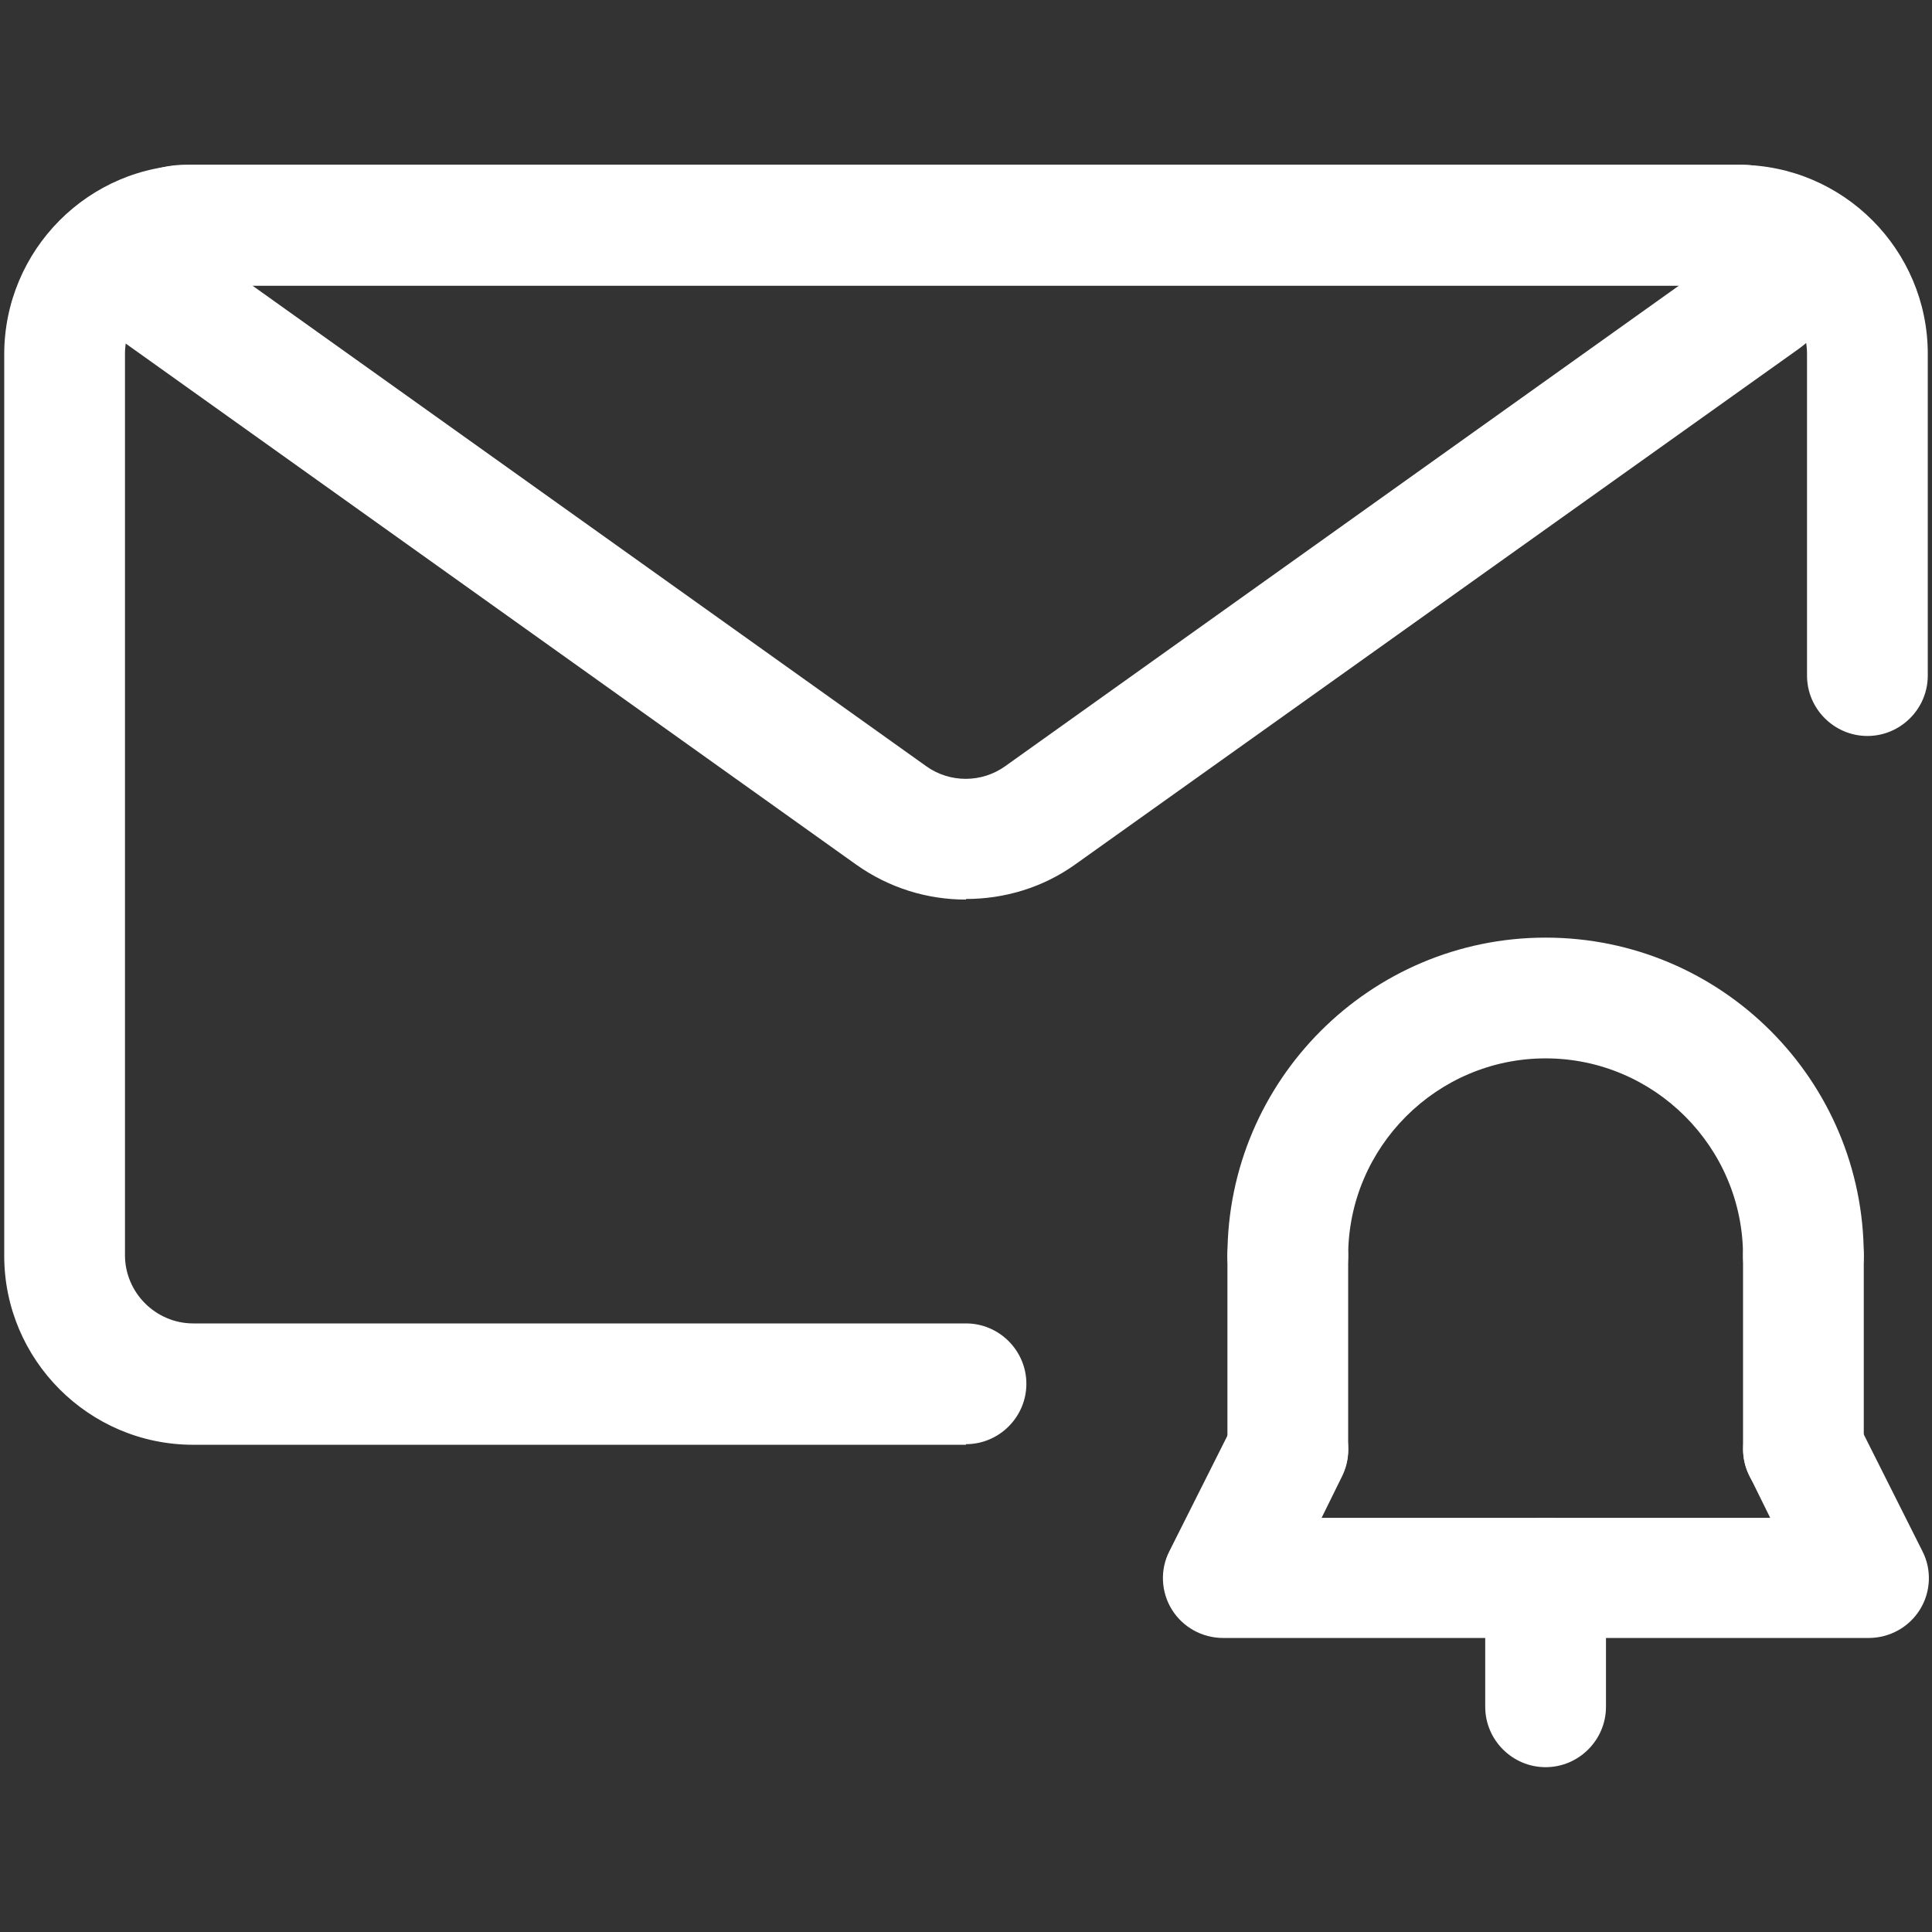
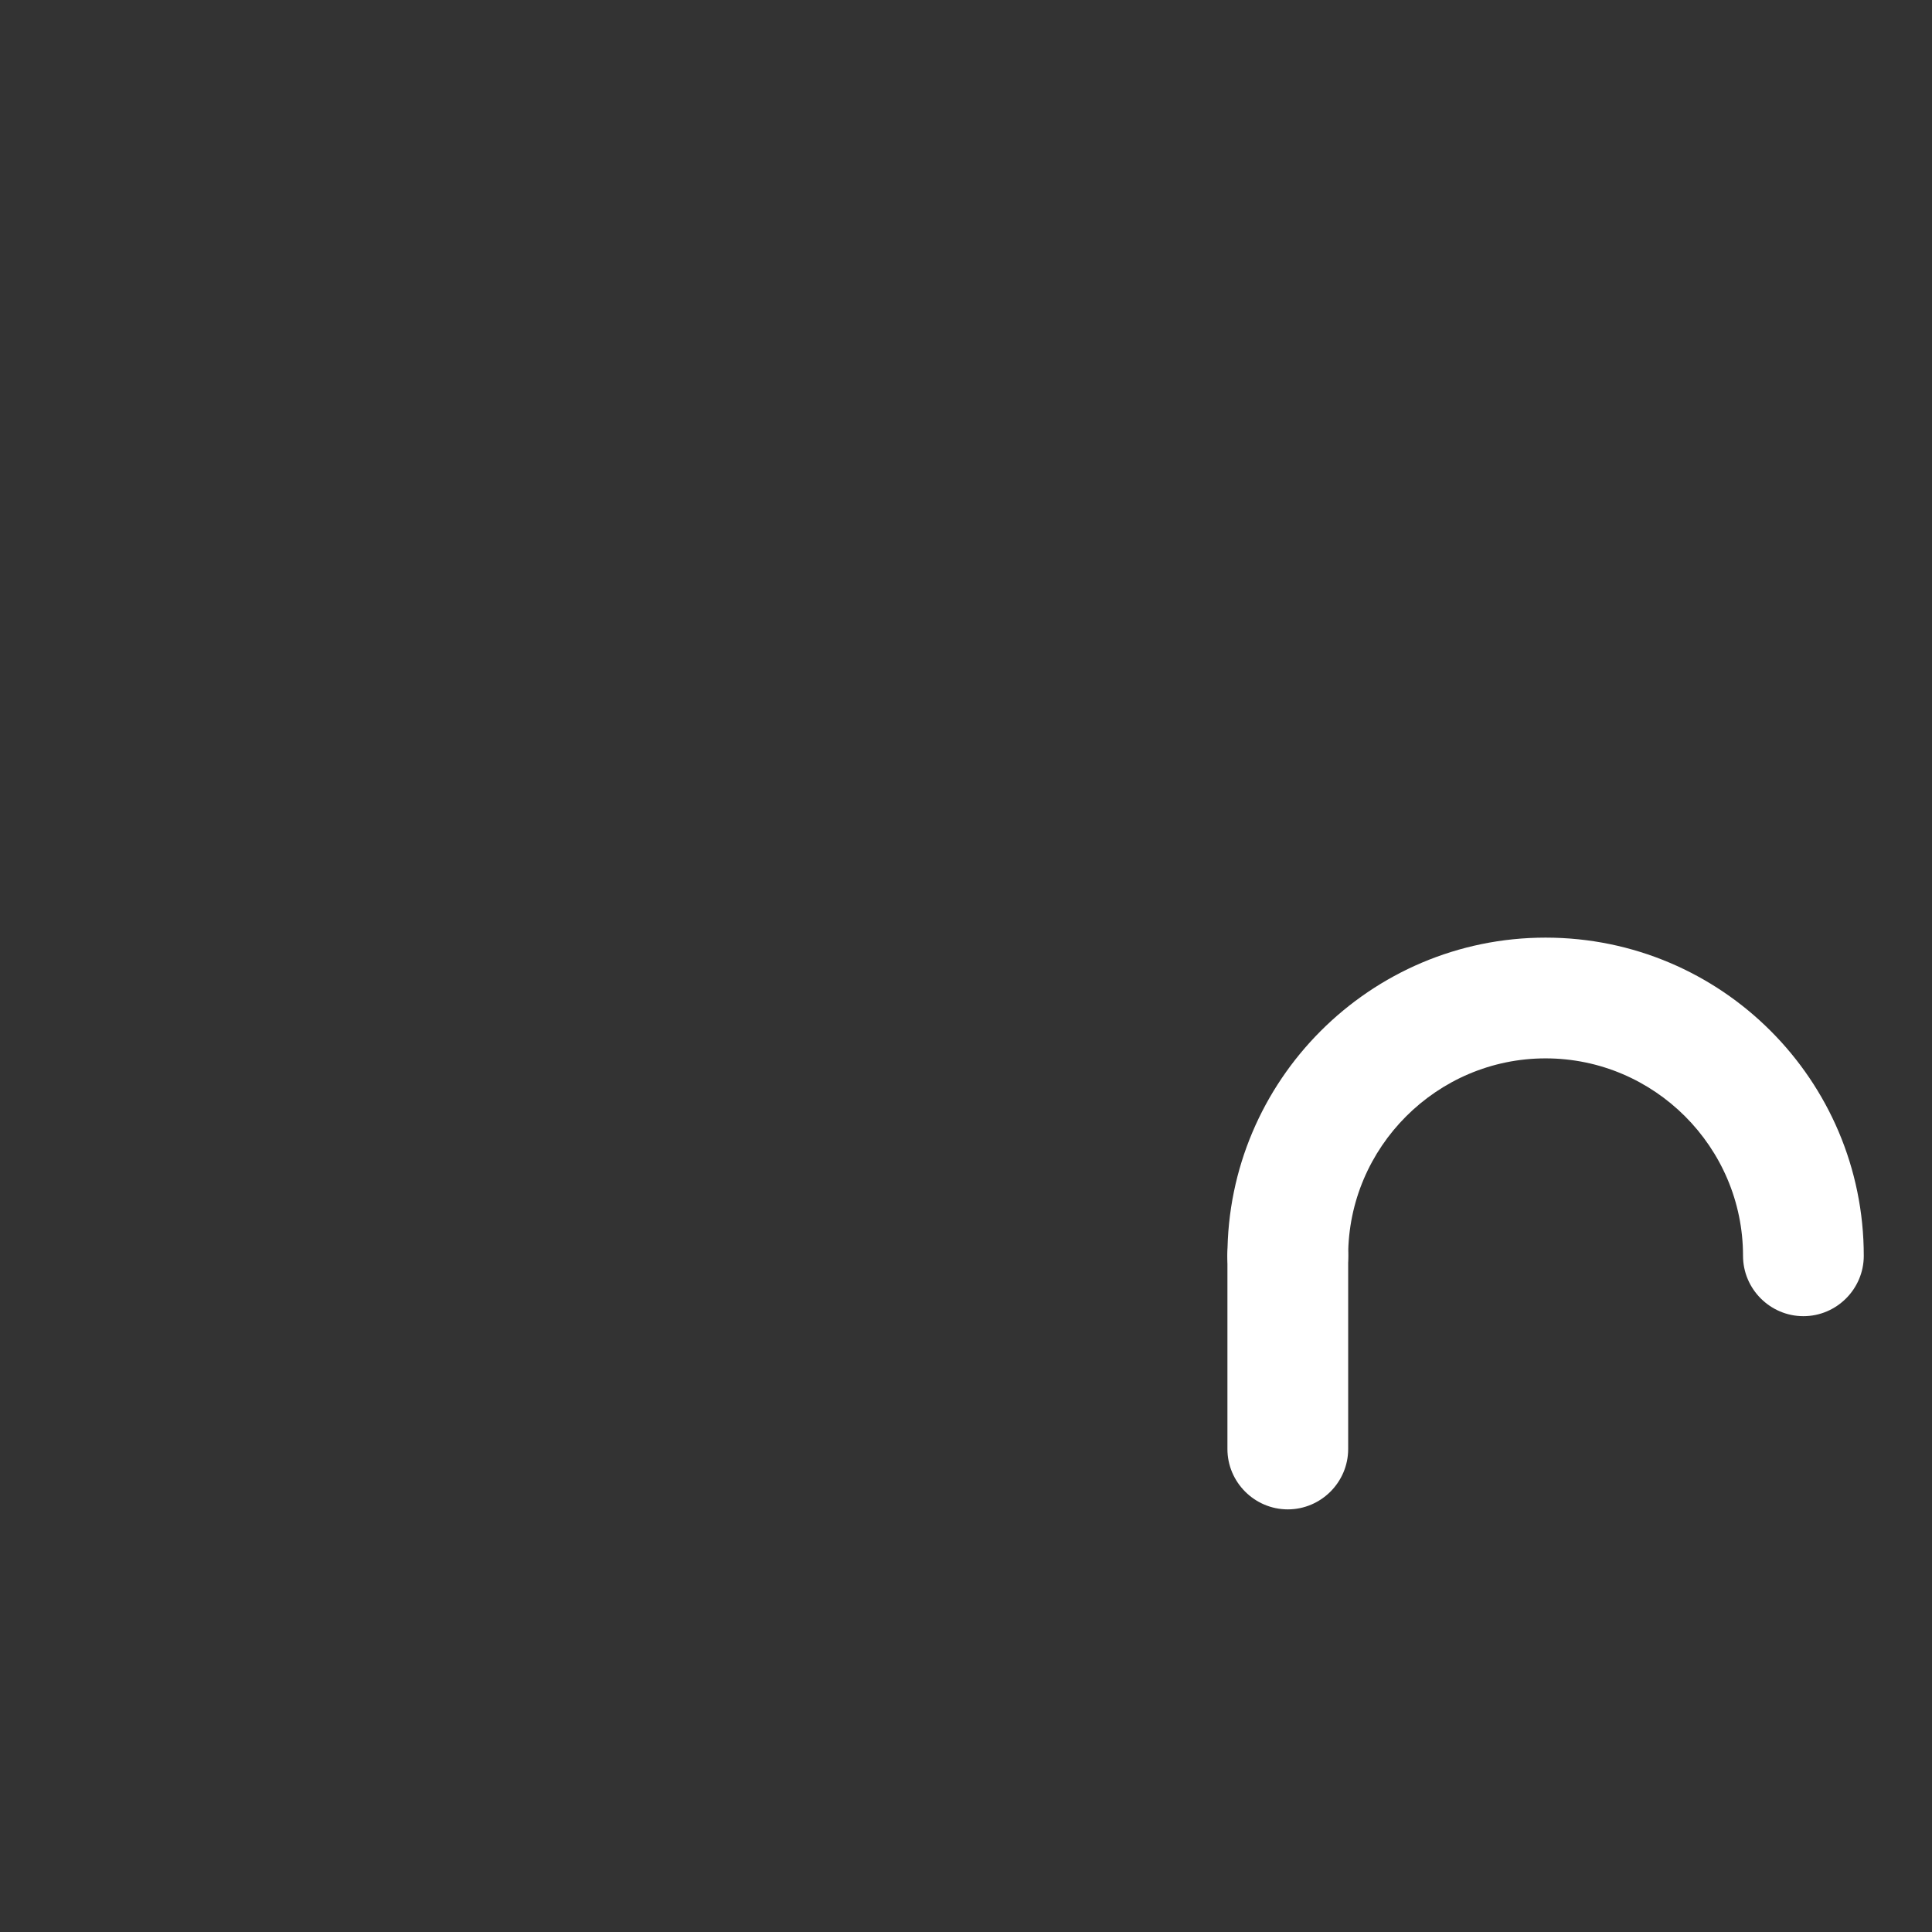
<svg xmlns="http://www.w3.org/2000/svg" id="WHITE" viewBox="0 0 32 32">
  <rect x="0" y="0" width="32" height="32" fill="#333333" stroke="none" />
  <defs>
    <style>
      .cls-1 {
        fill: none;
      }

      .cls-2 {
        clip-path: url(#clippath);
      }

      .cls-3 {
        fill: #fff;
      }
    </style>
    <clipPath id="clippath">
      <rect class="cls-1" width="32" height="32" />
    </clipPath>
  </defs>
  <g class="cls-2">
    <g>
-       <path class="cls-3" d="m16,23.93H3.2c-1.73,0-3.13-1.41-3.13-3.13V5.87C.07,4.14,1.47,2.73,3.2,2.73h25.6c1.73,0,3.13,1.41,3.13,3.13v5.33c0,.55-.45,1-1,1s-1-.45-1-1v-5.33c0-.62-.51-1.13-1.13-1.13H3.2c-.62,0-1.13.51-1.13,1.13v14.93c0,.62.51,1.13,1.13,1.13h12.8c.55,0,1,.45,1,1s-.45,1-1,1Z" />
-       <path class="cls-3" d="m16,14.9c-.64,0-1.27-.19-1.82-.58L2.11,5.71c-.59-.41-.83-1.15-.61-1.84.22-.68.85-1.14,1.56-1.14h25.74c.7-.02,1.38.46,1.61,1.16.23.7-.02,1.46-.62,1.89,0,0,0,0,0,0l-11.97,8.53c-.54.39-1.18.58-1.82.58ZM4.18,4.73l11.16,7.96c.39.28.92.28,1.31,0l11.16-7.96H4.18Zm25.02.24h0,0Zm-26.14-.24h0,0Zm25.74,0h0,0Zm-25.54-.65h0s0,0,0,0Z" />
-       <path class="cls-3" d="m30.93,27.13h-10.67c-.35,0-.67-.18-.85-.47s-.2-.66-.04-.97l1.07-2.13c.25-.49.85-.69,1.34-.45.49.25.69.85.45,1.34l-.34.69h7.43l-.34-.69c-.25-.49-.05-1.09.45-1.34s1.1-.05,1.34.45l1.07,2.13c.16.31.14.68-.04.97s-.5.47-.85.47Z" />
-       <path class="cls-3" d="m25.6,29.27c-.55,0-1-.45-1-1v-2.13c0-.55.45-1,1-1s1,.45,1,1v2.13c0,.55-.45,1-1,1Z" />
      <path class="cls-3" d="m29.87,21.8c-.55,0-1-.45-1-1,0-1.8-1.47-3.27-3.27-3.27s-3.27,1.47-3.27,3.27c0,.55-.45,1-1,1s-1-.45-1-1c0-2.9,2.36-5.27,5.27-5.27s5.27,2.36,5.27,5.27c0,.55-.45,1-1,1Z" />
      <path class="cls-3" d="m21.33,25c-.55,0-1-.45-1-1v-3.2c0-.55.45-1,1-1s1,.45,1,1v3.2c0,.55-.45,1-1,1Z" />
-       <path class="cls-3" d="m29.87,25c-.55,0-1-.45-1-1v-3.2c0-.55.45-1,1-1s1,.45,1,1v3.2c0,.55-.45,1-1,1Z" />
    </g>
  </g>
</svg>